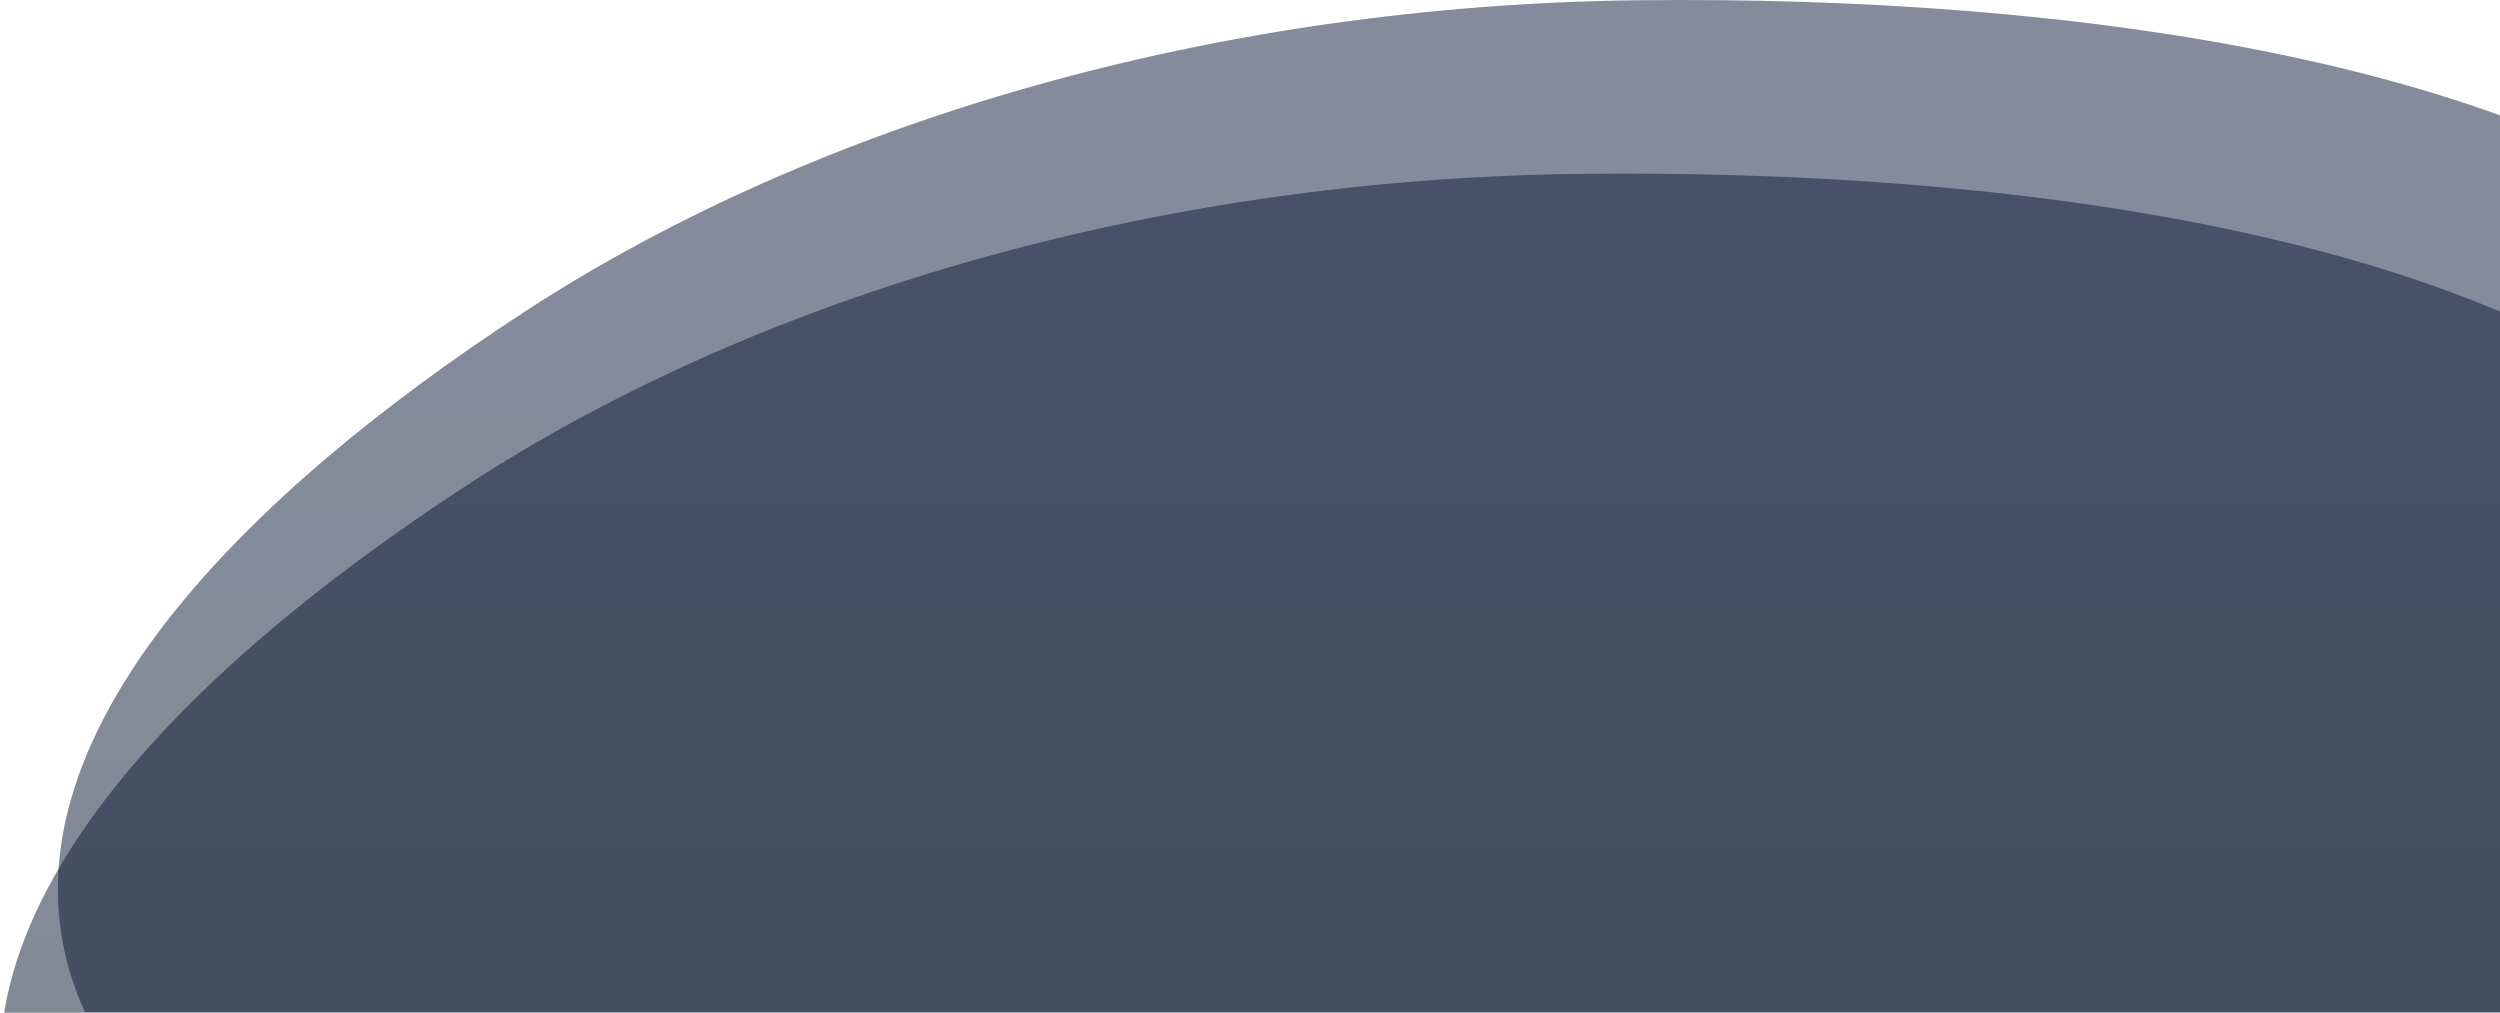
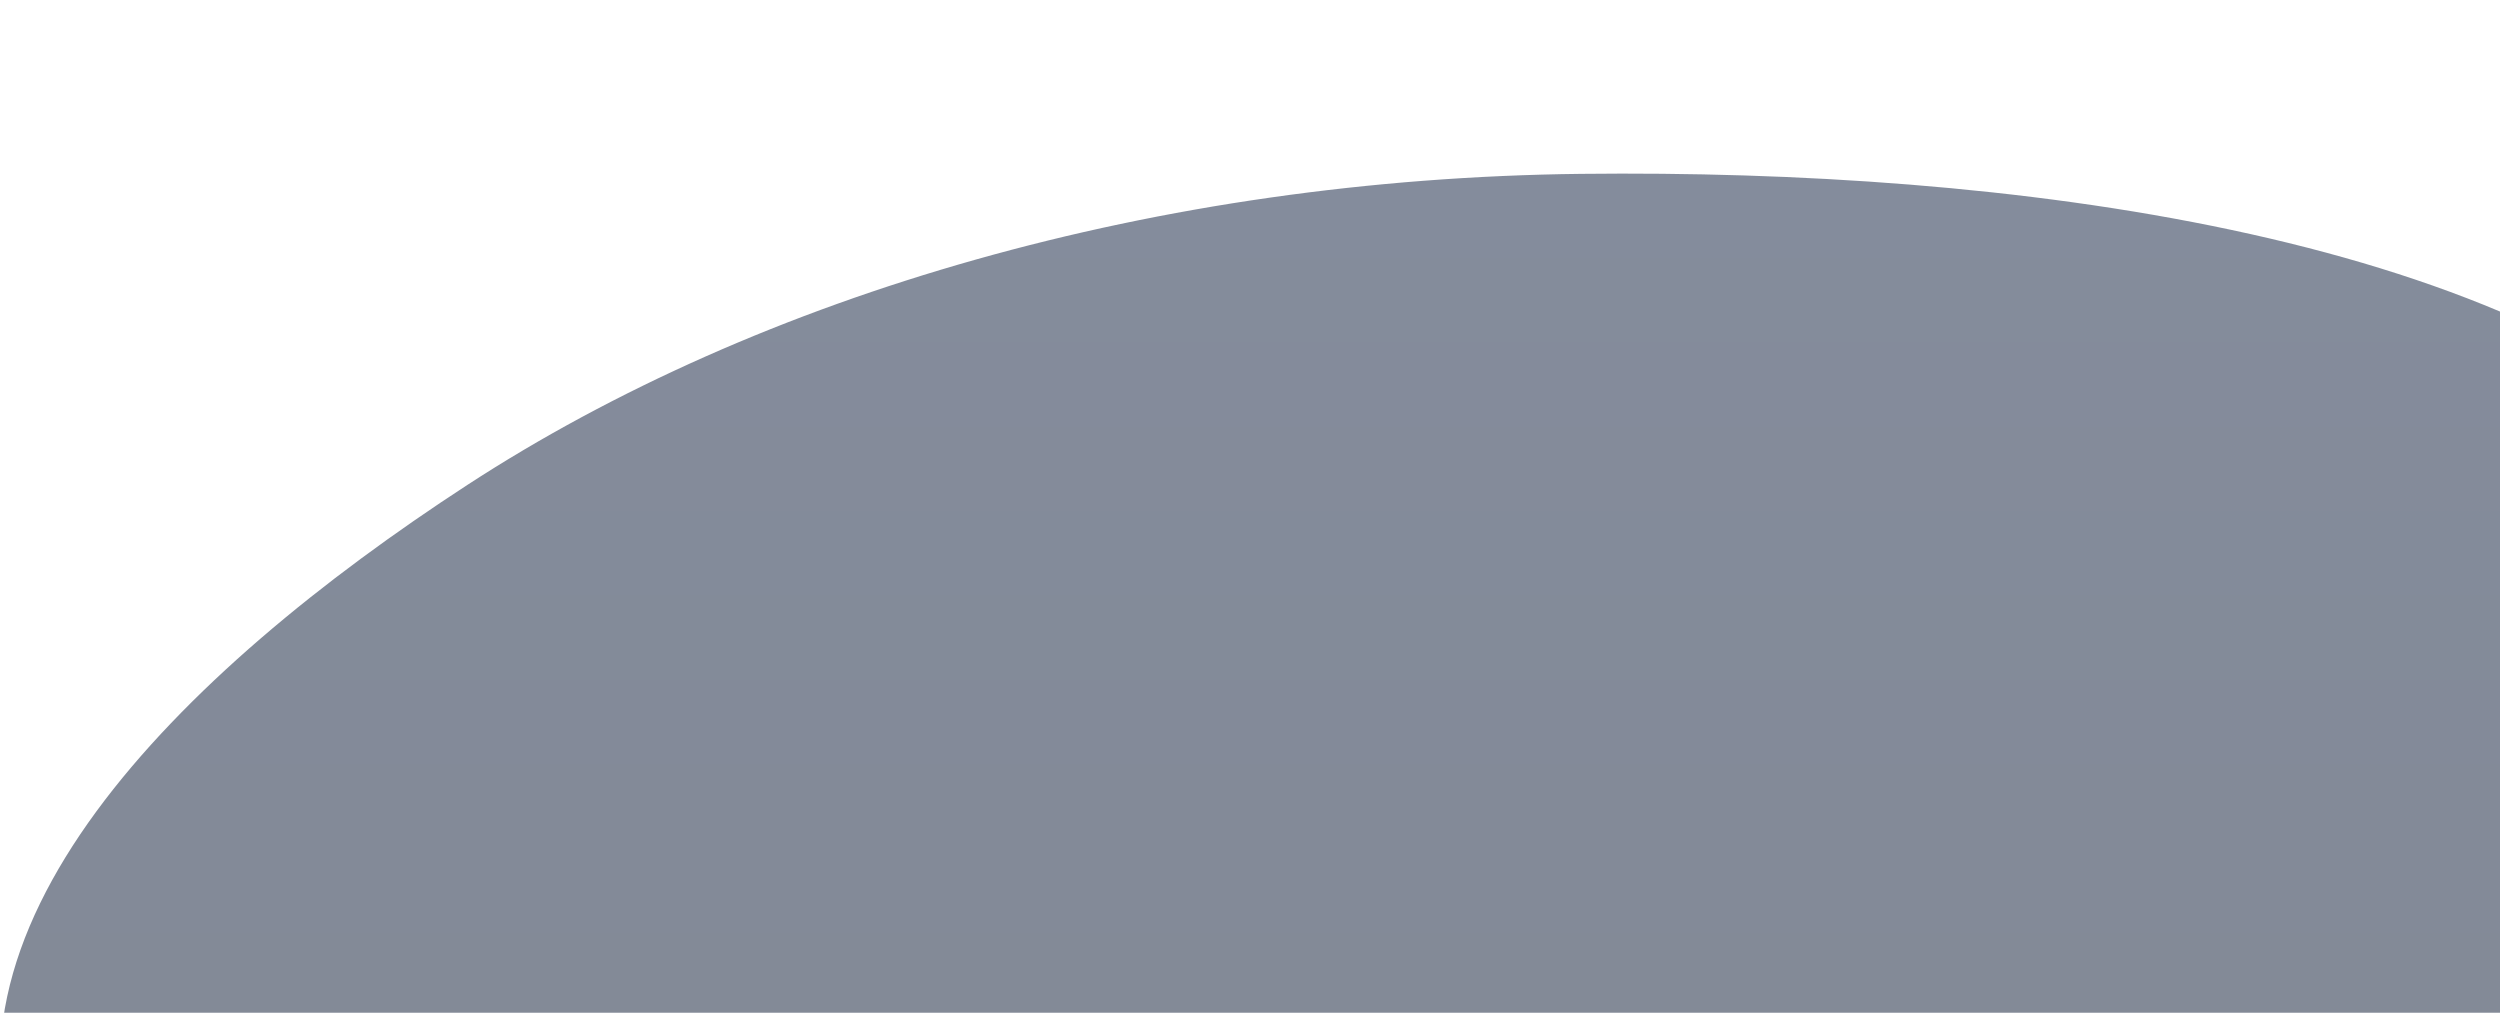
<svg xmlns="http://www.w3.org/2000/svg" width="432" height="175" viewBox="0 0 432 175" fill="none">
  <path d="M80.742 83.807C30.913 116.249 -15.019 161.494 4.661 204.873L453.691 204.873C456.378 161.239 510.428 116.044 472.62 79.422C432.171 40.242 347.45 29.212 273.196 30.043C200.238 30.859 131.446 50.796 80.742 83.807Z" fill="url(#paint0_linear_283_2393)" fill-opacity="0.5" />
-   <path d="M90.742 53.807C40.913 86.249 -5.019 131.494 14.661 174.873L463.691 174.873C466.378 131.239 520.428 86.044 482.62 49.422C442.171 10.242 357.45 -0.788 283.196 0.043C210.238 0.859 141.446 20.796 90.742 53.807Z" fill="url(#paint1_linear_283_2393)" fill-opacity="0.5" />
  <defs>
    <linearGradient id="paint0_linear_283_2393" x1="243" y1="204.873" x2="243" y2="30" gradientUnits="userSpaceOnUse">
      <stop stop-color="#07142E" />
      <stop offset="1" stop-color="#0A1A3A" />
    </linearGradient>
    <linearGradient id="paint1_linear_283_2393" x1="253" y1="174.873" x2="253" y2="-9.00893e-05" gradientUnits="userSpaceOnUse">
      <stop stop-color="#07142E" />
      <stop offset="1" stop-color="#0A1A3A" />
    </linearGradient>
  </defs>
</svg>